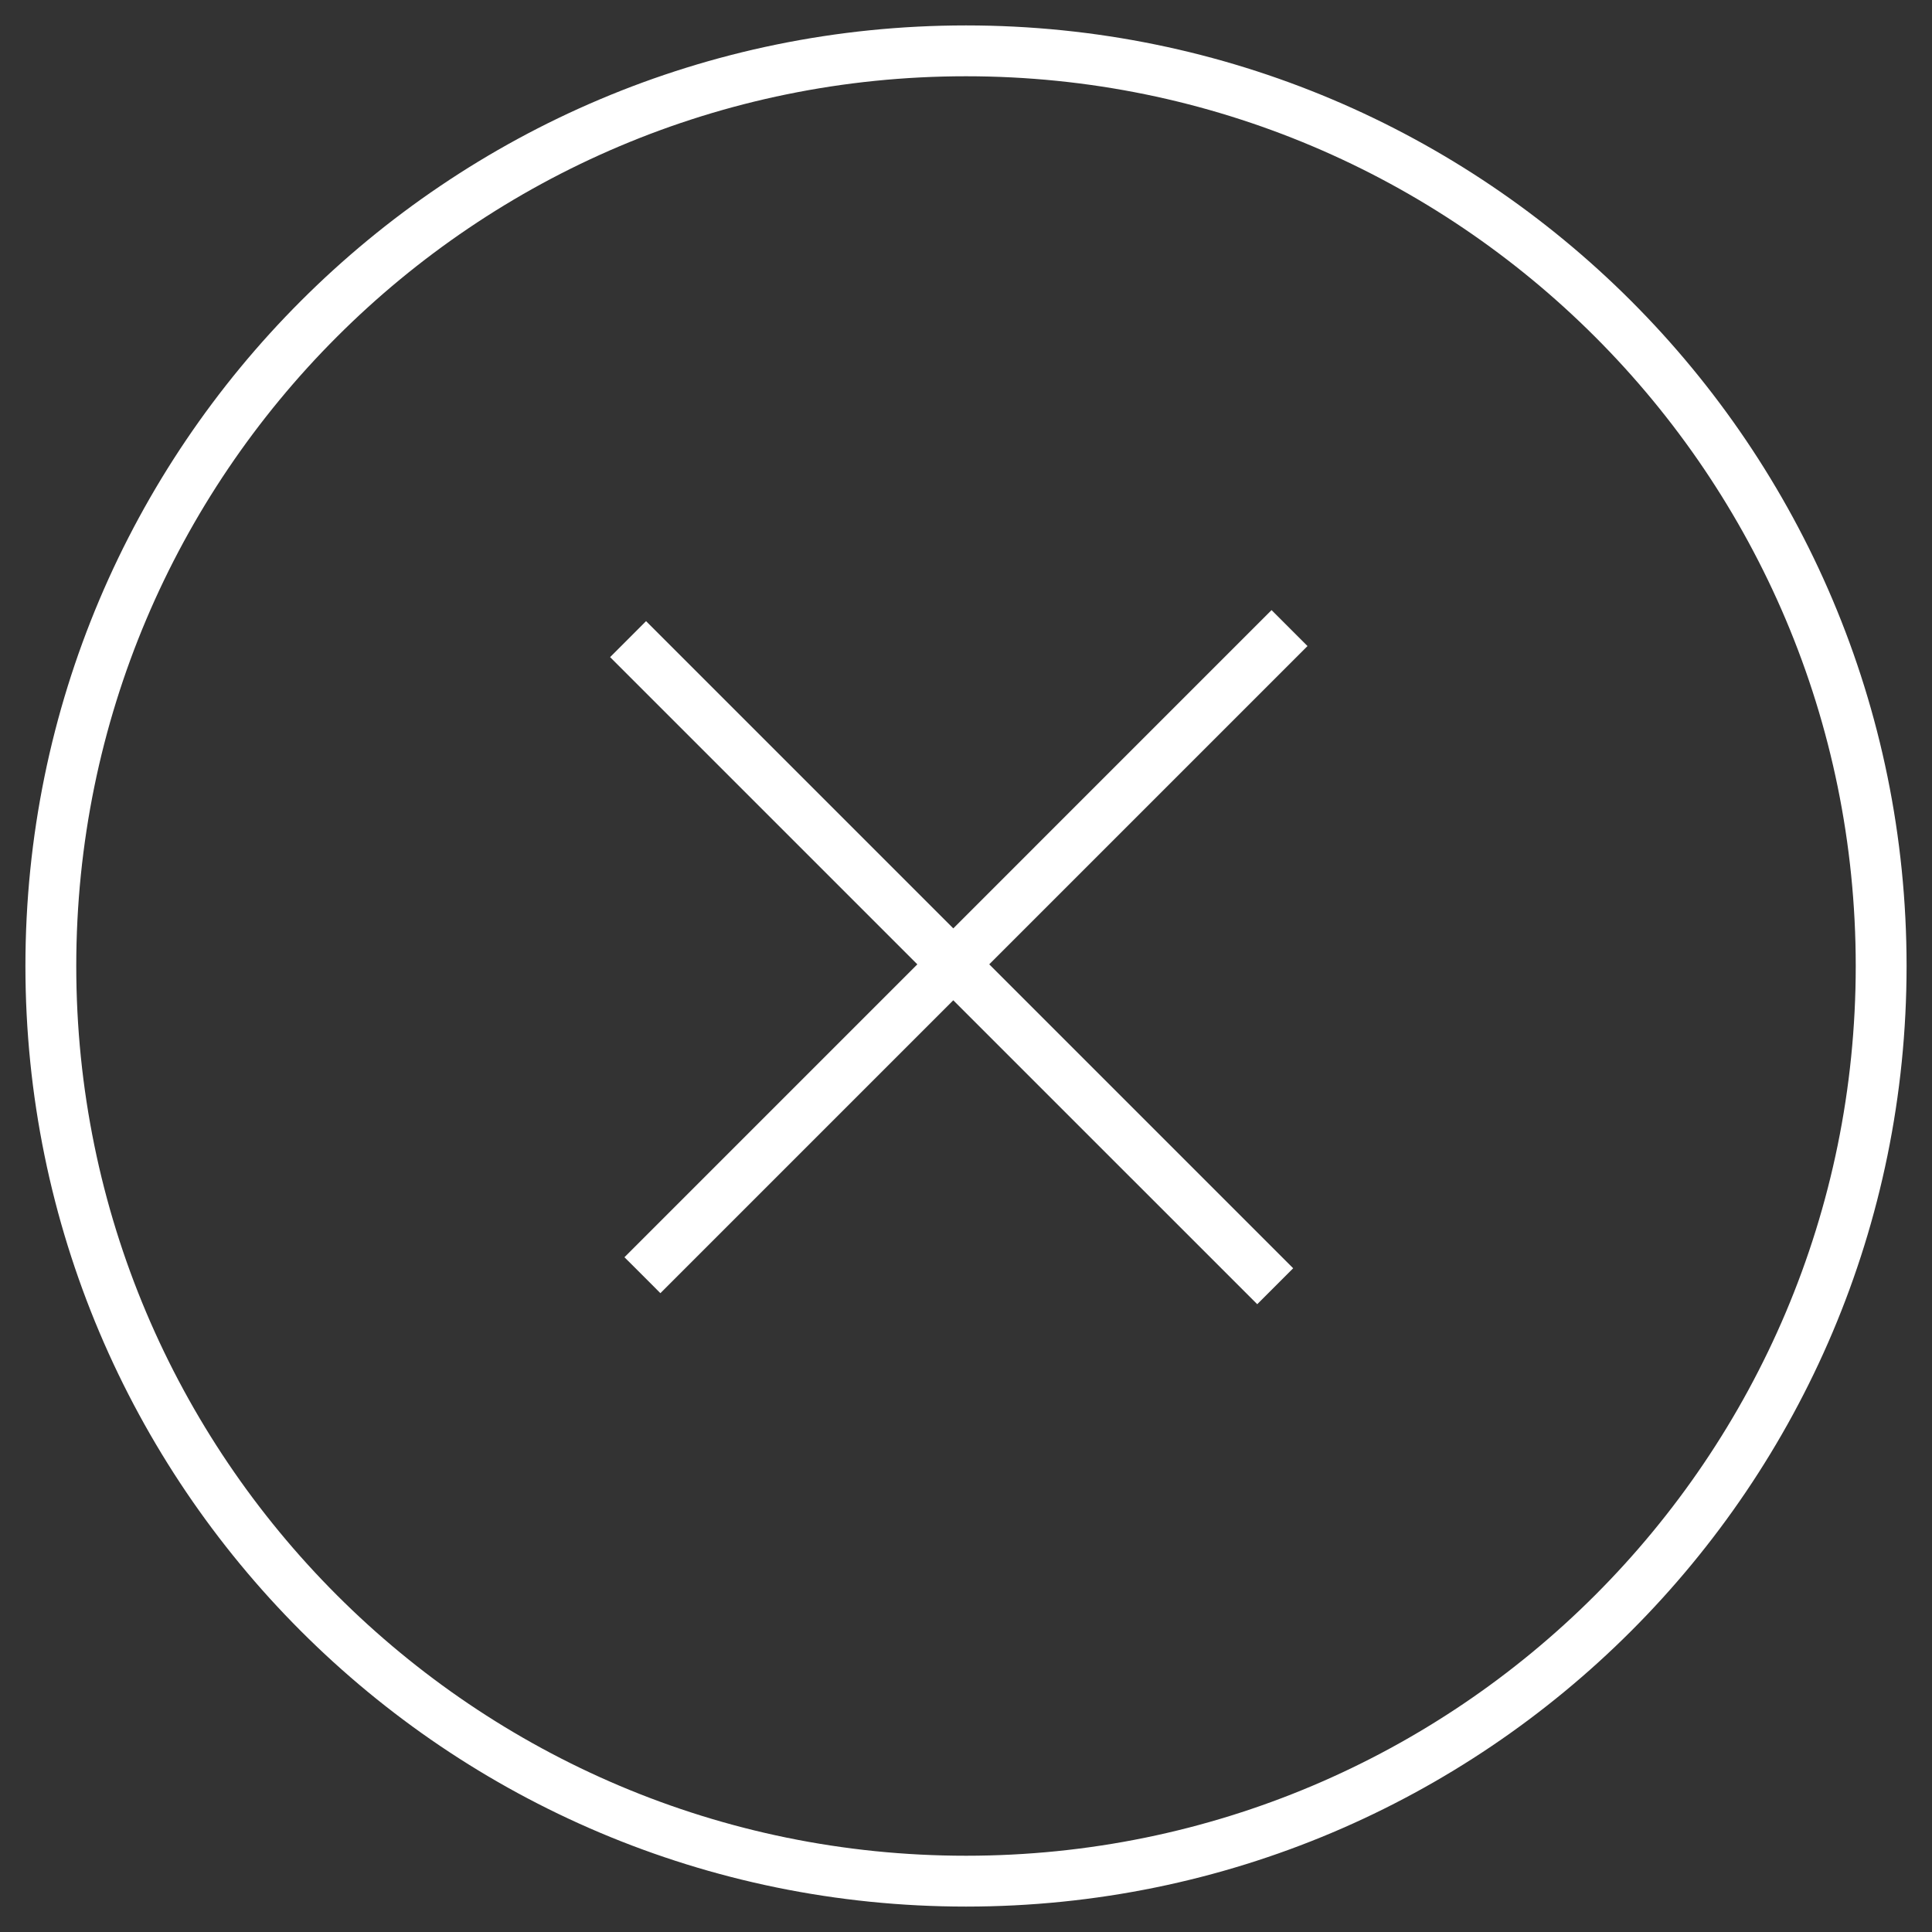
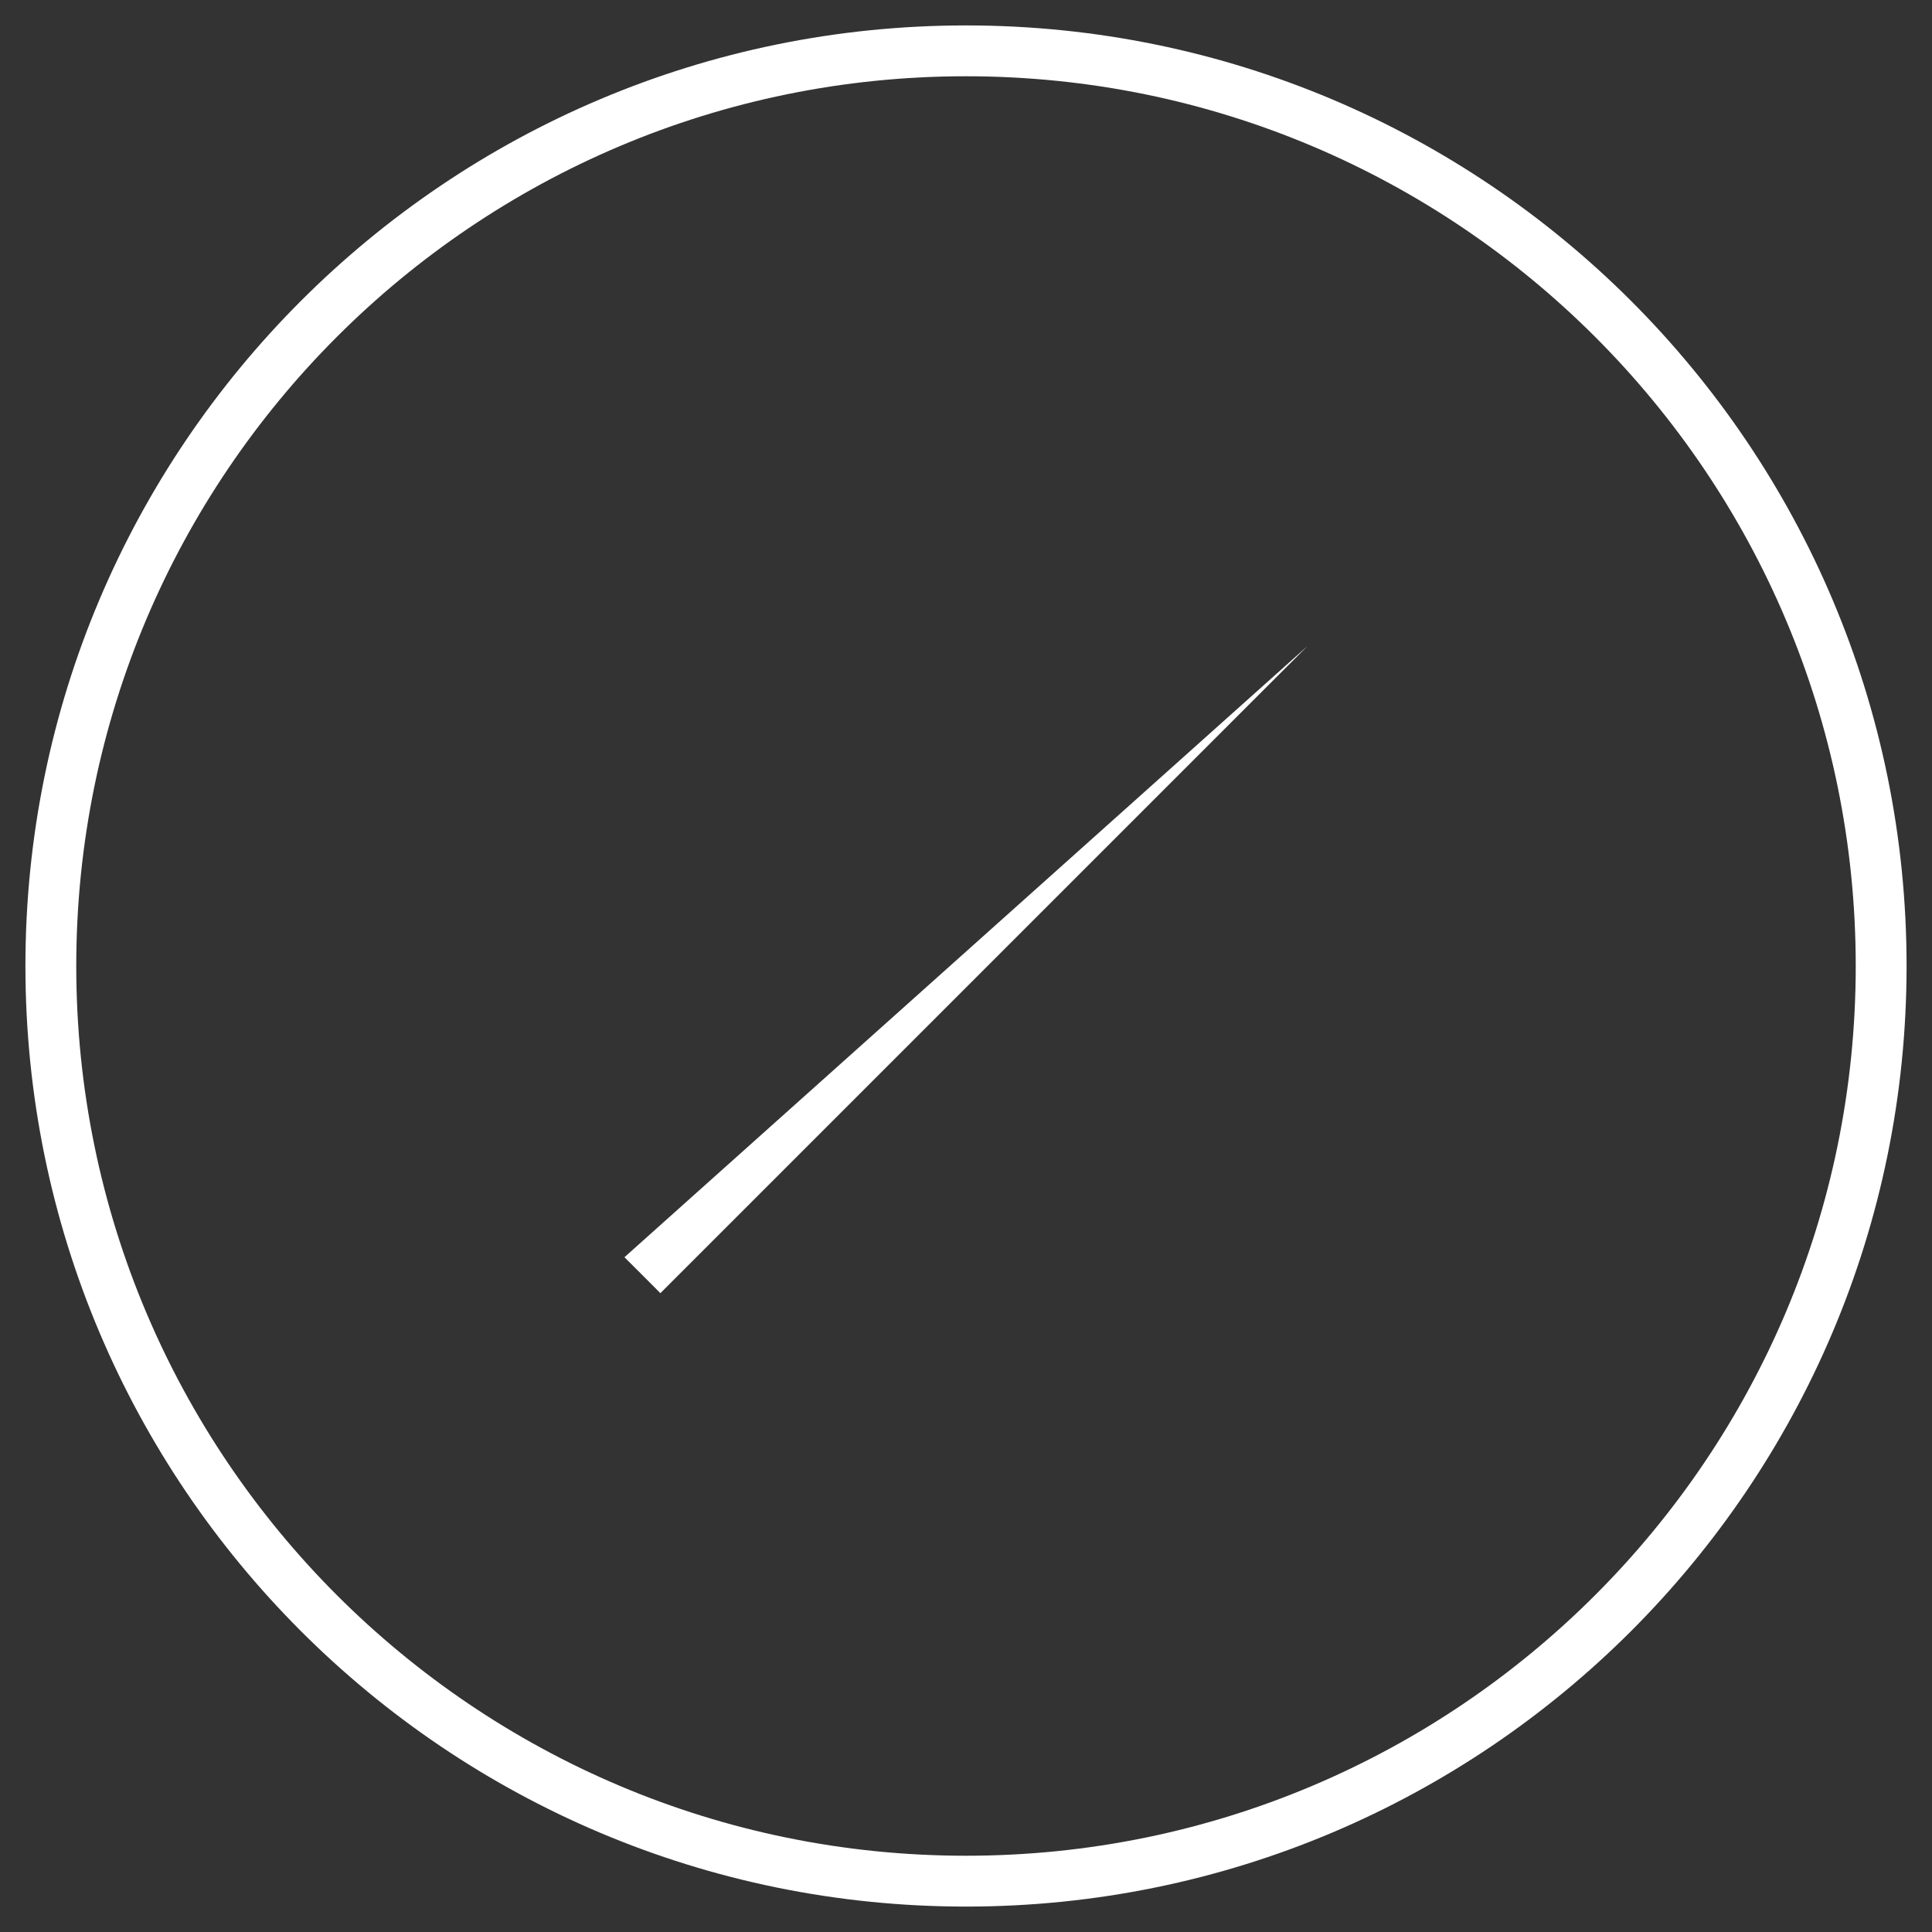
<svg xmlns="http://www.w3.org/2000/svg" width="38" height="38" viewBox="0 0 38 38" fill="none">
  <rect x="0" y="0" width="38" height="38" fill="#333333" stroke="none" />
  <path d="M19 37C28.941 37 37 28.941 37 19C37 9.059 28.941 1 19 1C9.059 1 1 9.059 1 19C1 28.941 9.059 37 19 37Z" stroke="white" />
-   <path d="M12.282 24.728L25.01 12L25.717 12.707L12.989 25.435L12.636 25.081L12.282 24.728Z" fill="white" />
-   <path d="M12.707 12.217L25.435 24.945L24.728 25.652L12 12.925L12.354 12.571L12.707 12.217Z" fill="white" />
+   <path d="M12.282 24.728L25.717 12.707L12.989 25.435L12.636 25.081L12.282 24.728Z" fill="white" />
</svg>